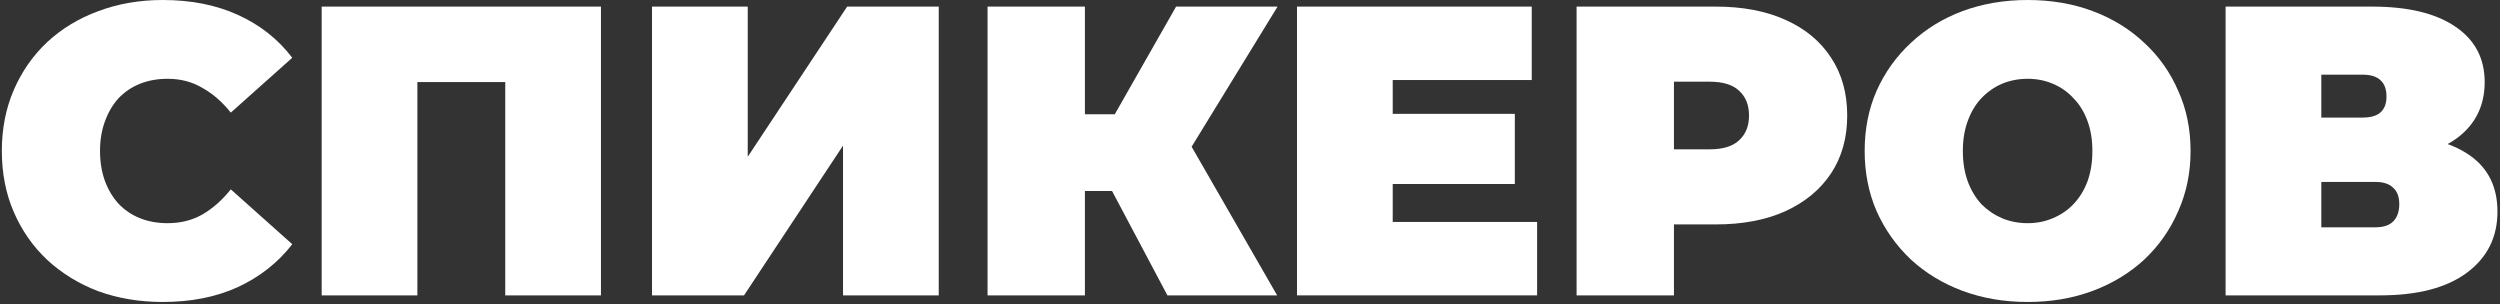
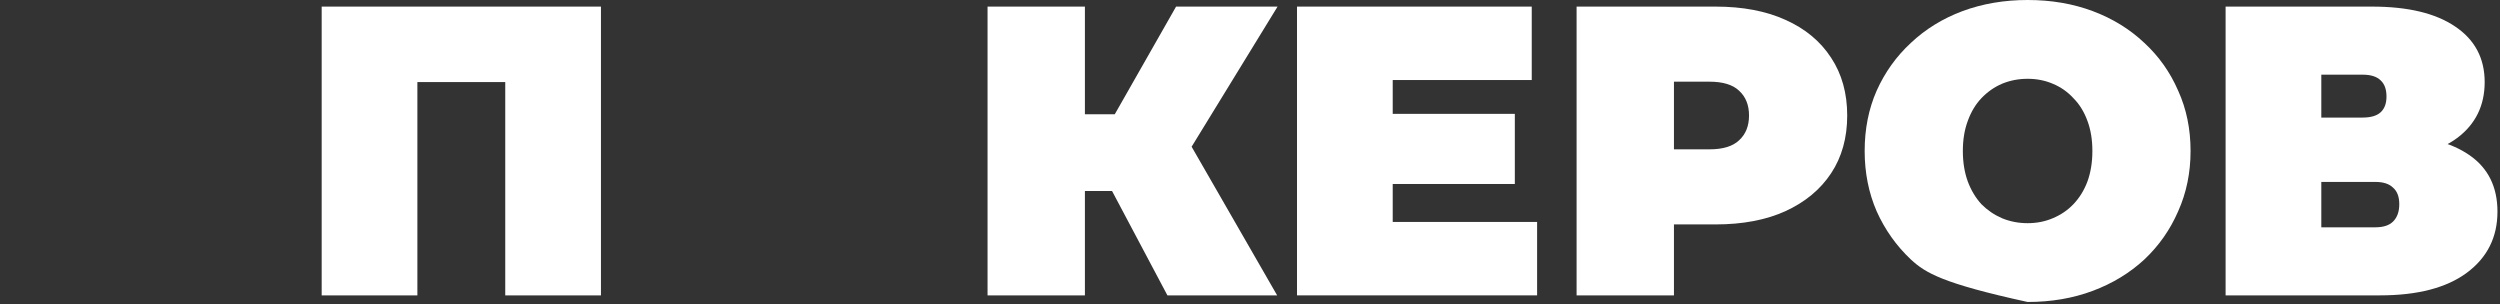
<svg xmlns="http://www.w3.org/2000/svg" width="806" height="98" viewBox="0 0 806 98" fill="none">
  <rect x="0" y="0" width="806" height="98" fill="#333333" stroke="none" />
-   <path d="M52.463 97.356C45.015 97.356 38.099 96.203 31.715 93.898C25.419 91.504 19.922 88.135 15.223 83.79C10.612 79.445 7.021 74.303 4.45 68.362C1.878 62.421 0.593 55.86 0.593 48.678C0.593 41.496 1.878 34.935 4.45 28.994C7.021 23.053 10.612 17.911 15.223 13.566C19.922 9.221 25.419 5.896 31.715 3.591C38.099 1.197 45.015 0 52.463 0C61.595 0 69.664 1.596 76.669 4.788C83.762 7.98 89.614 12.591 94.225 18.62L74.408 36.309C71.659 32.851 68.6 30.191 65.231 28.329C61.95 26.378 58.226 25.403 54.059 25.403C50.778 25.403 47.808 25.935 45.148 26.999C42.488 28.063 40.182 29.615 38.232 31.654C36.37 33.693 34.907 36.176 33.843 39.102C32.779 41.939 32.247 45.131 32.247 48.678C32.247 52.225 32.779 55.461 33.843 58.387C34.907 61.224 36.37 63.663 38.232 65.702C40.182 67.741 42.488 69.293 45.148 70.357C47.808 71.421 50.778 71.953 54.059 71.953C58.226 71.953 61.95 71.022 65.231 69.16C68.6 67.209 71.659 64.505 74.408 61.047L94.225 78.736C89.614 84.677 83.762 89.287 76.669 92.568C69.664 95.76 61.595 97.356 52.463 97.356Z" fill="white" />
  <path d="M103.708 95.228V2.128H193.749V95.228H162.893V19.817L169.676 26.467H127.781L134.564 19.817V95.228H103.708Z" fill="white" />
-   <path d="M210.212 95.228V2.128H241.068V50.54L273.121 2.128H302.647V95.228H271.791V46.949L239.871 95.228H210.212Z" fill="white" />
  <path d="M376.374 95.228L353.232 51.604L378.236 36.974L411.752 95.228H376.374ZM318.386 95.228V2.128H349.774V95.228H318.386ZM340.73 61.579V36.841H375.975V61.579H340.73ZM381.295 52.003L352.434 49.077L379.167 2.128H411.885L381.295 52.003Z" fill="white" />
  <path d="M446.883 36.708H488.379V59.318H446.883V36.708ZM449.011 71.554H495.561V95.228H418.155V2.128H493.832V25.802H449.011V71.554Z" fill="white" />
  <path d="M508.293 95.228V2.128H553.114C561.804 2.128 569.296 3.547 575.591 6.384C581.975 9.221 586.896 13.3 590.354 18.62C593.812 23.851 595.541 30.058 595.541 37.24C595.541 44.422 593.812 50.629 590.354 55.86C586.896 61.091 581.975 65.17 575.591 68.096C569.296 70.933 561.804 72.352 553.114 72.352H525.716L539.681 58.919V95.228H508.293ZM539.681 62.377L525.716 48.146H551.119C555.464 48.146 558.656 47.171 560.695 45.22C562.823 43.269 563.887 40.609 563.887 37.24C563.887 33.871 562.823 31.211 560.695 29.26C558.656 27.309 555.464 26.334 551.119 26.334H525.716L539.681 12.103V62.377Z" fill="white" />
-   <path d="M653.703 97.356C646.166 97.356 639.162 96.159 632.689 93.765C626.305 91.371 620.763 88.002 616.064 83.657C611.365 79.224 607.685 74.037 605.025 68.096C602.453 62.155 601.168 55.683 601.168 48.678C601.168 41.585 602.453 35.112 605.025 29.26C607.685 23.319 611.365 18.177 616.064 13.832C620.763 9.399 626.305 5.985 632.689 3.591C639.162 1.197 646.166 0 653.703 0C661.328 0 668.333 1.197 674.717 3.591C681.101 5.985 686.642 9.399 691.342 13.832C696.041 18.177 699.676 23.319 702.248 29.26C704.908 35.112 706.238 41.585 706.238 48.678C706.238 55.683 704.908 62.155 702.248 68.096C699.676 74.037 696.041 79.224 691.342 83.657C686.642 88.002 681.101 91.371 674.717 93.765C668.333 96.159 661.328 97.356 653.703 97.356ZM653.703 71.953C656.629 71.953 659.333 71.421 661.816 70.357C664.387 69.293 666.604 67.786 668.466 65.835C670.416 63.796 671.924 61.357 672.988 58.52C674.052 55.594 674.584 52.313 674.584 48.678C674.584 45.043 674.052 41.806 672.988 38.969C671.924 36.043 670.416 33.605 668.466 31.654C666.604 29.615 664.387 28.063 661.816 26.999C659.333 25.935 656.629 25.403 653.703 25.403C650.777 25.403 648.028 25.935 645.457 26.999C642.974 28.063 640.757 29.615 638.807 31.654C636.945 33.605 635.482 36.043 634.418 38.969C633.354 41.806 632.822 45.043 632.822 48.678C632.822 52.313 633.354 55.594 634.418 58.52C635.482 61.357 636.945 63.796 638.807 65.835C640.757 67.786 642.974 69.293 645.457 70.357C648.028 71.421 650.777 71.953 653.703 71.953Z" fill="white" />
+   <path d="M653.703 97.356C626.305 91.371 620.763 88.002 616.064 83.657C611.365 79.224 607.685 74.037 605.025 68.096C602.453 62.155 601.168 55.683 601.168 48.678C601.168 41.585 602.453 35.112 605.025 29.26C607.685 23.319 611.365 18.177 616.064 13.832C620.763 9.399 626.305 5.985 632.689 3.591C639.162 1.197 646.166 0 653.703 0C661.328 0 668.333 1.197 674.717 3.591C681.101 5.985 686.642 9.399 691.342 13.832C696.041 18.177 699.676 23.319 702.248 29.26C704.908 35.112 706.238 41.585 706.238 48.678C706.238 55.683 704.908 62.155 702.248 68.096C699.676 74.037 696.041 79.224 691.342 83.657C686.642 88.002 681.101 91.371 674.717 93.765C668.333 96.159 661.328 97.356 653.703 97.356ZM653.703 71.953C656.629 71.953 659.333 71.421 661.816 70.357C664.387 69.293 666.604 67.786 668.466 65.835C670.416 63.796 671.924 61.357 672.988 58.52C674.052 55.594 674.584 52.313 674.584 48.678C674.584 45.043 674.052 41.806 672.988 38.969C671.924 36.043 670.416 33.605 668.466 31.654C666.604 29.615 664.387 28.063 661.816 26.999C659.333 25.935 656.629 25.403 653.703 25.403C650.777 25.403 648.028 25.935 645.457 26.999C642.974 28.063 640.757 29.615 638.807 31.654C636.945 33.605 635.482 36.043 634.418 38.969C633.354 41.806 632.822 45.043 632.822 48.678C632.822 52.313 633.354 55.594 634.418 58.52C635.482 61.357 636.945 63.796 638.807 65.835C640.757 67.786 642.974 69.293 645.457 70.357C648.028 71.421 650.777 71.953 653.703 71.953Z" fill="white" />
  <path d="M717.534 95.228V2.128H764.75C776.276 2.128 785.187 4.256 791.482 8.512C797.866 12.768 801.058 18.753 801.058 26.467C801.058 34.004 798.133 39.989 792.281 44.422C786.429 48.767 778.537 50.939 768.606 50.939L771.266 43.757C781.818 43.757 790.108 45.841 796.137 50.008C802.167 54.175 805.182 60.249 805.182 68.229C805.182 76.475 801.901 83.036 795.339 87.913C788.778 92.79 779.424 95.228 767.276 95.228H717.534ZM748.391 73.283H765.813C768.385 73.283 770.291 72.662 771.532 71.421C772.862 70.091 773.527 68.229 773.527 65.835C773.527 63.441 772.862 61.668 771.532 60.515C770.291 59.274 768.385 58.653 765.813 58.653H748.391V73.283ZM748.391 37.905H761.69C764.35 37.905 766.301 37.329 767.542 36.176C768.784 35.023 769.404 33.339 769.404 31.122C769.404 28.817 768.784 27.088 767.542 25.935C766.301 24.694 764.35 24.073 761.69 24.073H748.391V37.905Z" fill="white" />
</svg>